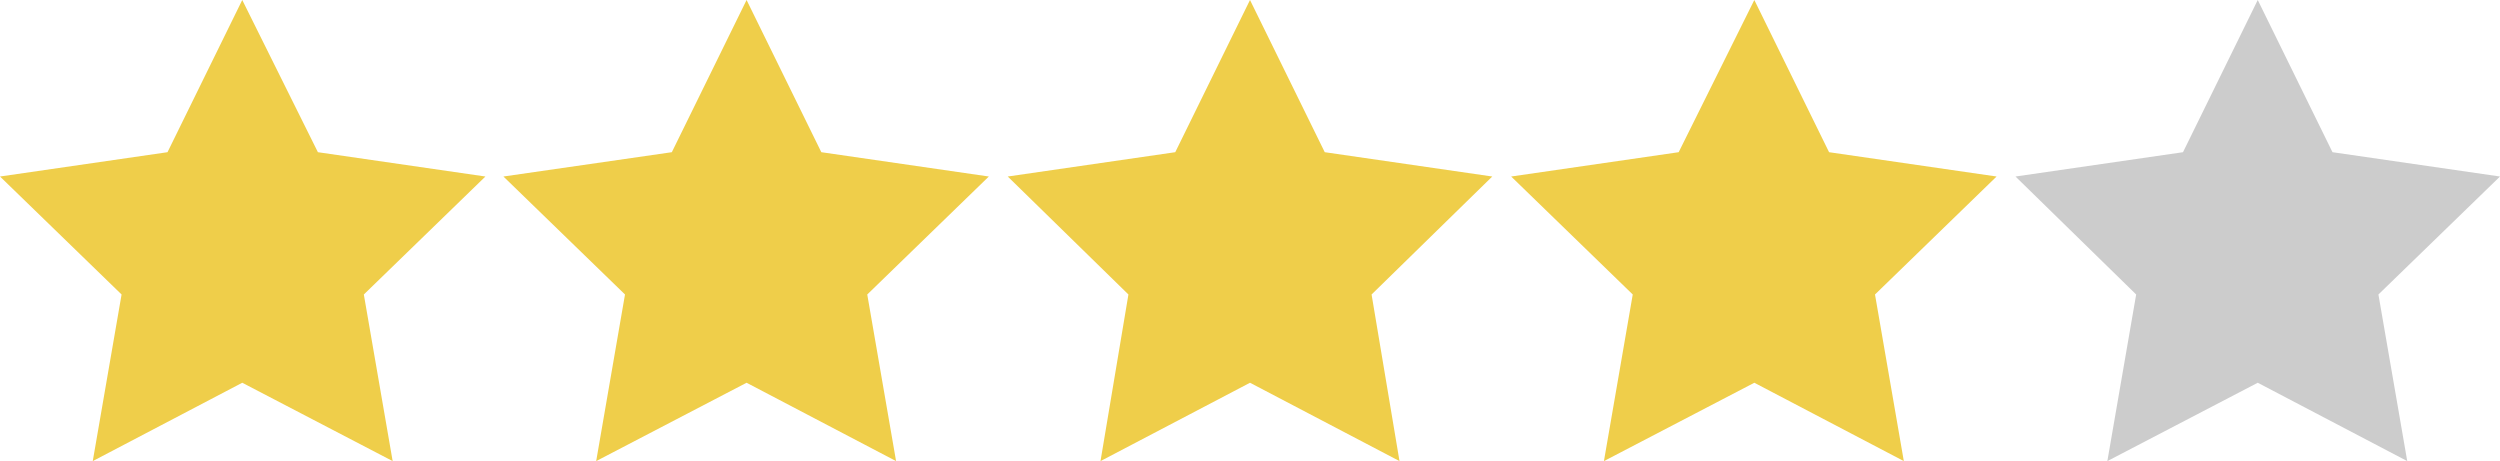
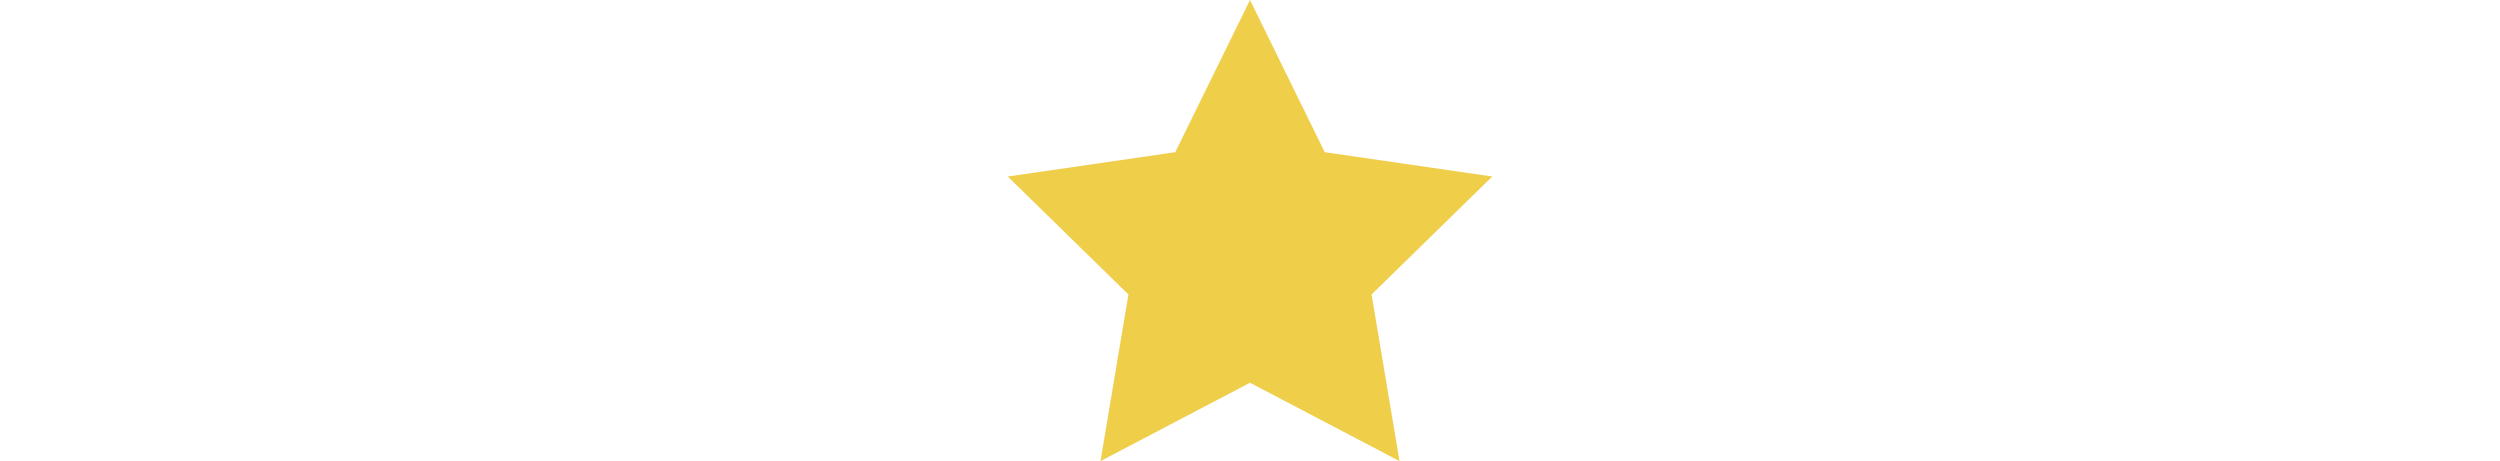
<svg xmlns="http://www.w3.org/2000/svg" version="1.1" id="Capa_1" x="0px" y="0px" viewBox="0 0 277.6 51.2" style="enable-background:new 0 0 277.6 51.2;" xml:space="preserve">
  <style type="text/css">
	.st0{fill:#EFCE4A;}
	.st1{fill:#CCCCCC;}
</style>
  <title>stars-small-4</title>
-   <polygon class="st0" points="26.9,0 35.3,16.9 53.9,19.6 40.4,32.7 43.6,51.2 26.9,42.5 10.3,51.2 13.5,32.7 0,19.6 18.6,16.9 " />
-   <polygon class="st0" points="82.9,0 91.2,16.9 109.8,19.6 96.3,32.7 99.5,51.2 82.9,42.5 66.2,51.2 69.4,32.7 55.9,19.6 74.6,16.9   " />
  <polygon class="st0" points="138.8,0 147.1,16.9 165.7,19.6 152.3,32.7 155.4,51.2 138.8,42.5 122.2,51.2 125.3,32.7 111.9,19.6   130.5,16.9 " />
-   <polygon class="st0" points="194.8,0 203.1,16.9 221.7,19.6 208.2,32.7 211.4,51.2 194.8,42.5 178.1,51.2 181.3,32.7 167.8,19.6   186.4,16.9 " />
-   <polygon class="st1" points="250.7,0 259,16.9 277.6,19.6 264.1,32.7 267.3,51.2 250.7,42.5 234,51.2 237.2,32.7 223.8,19.6   242.4,16.9 " />
</svg>